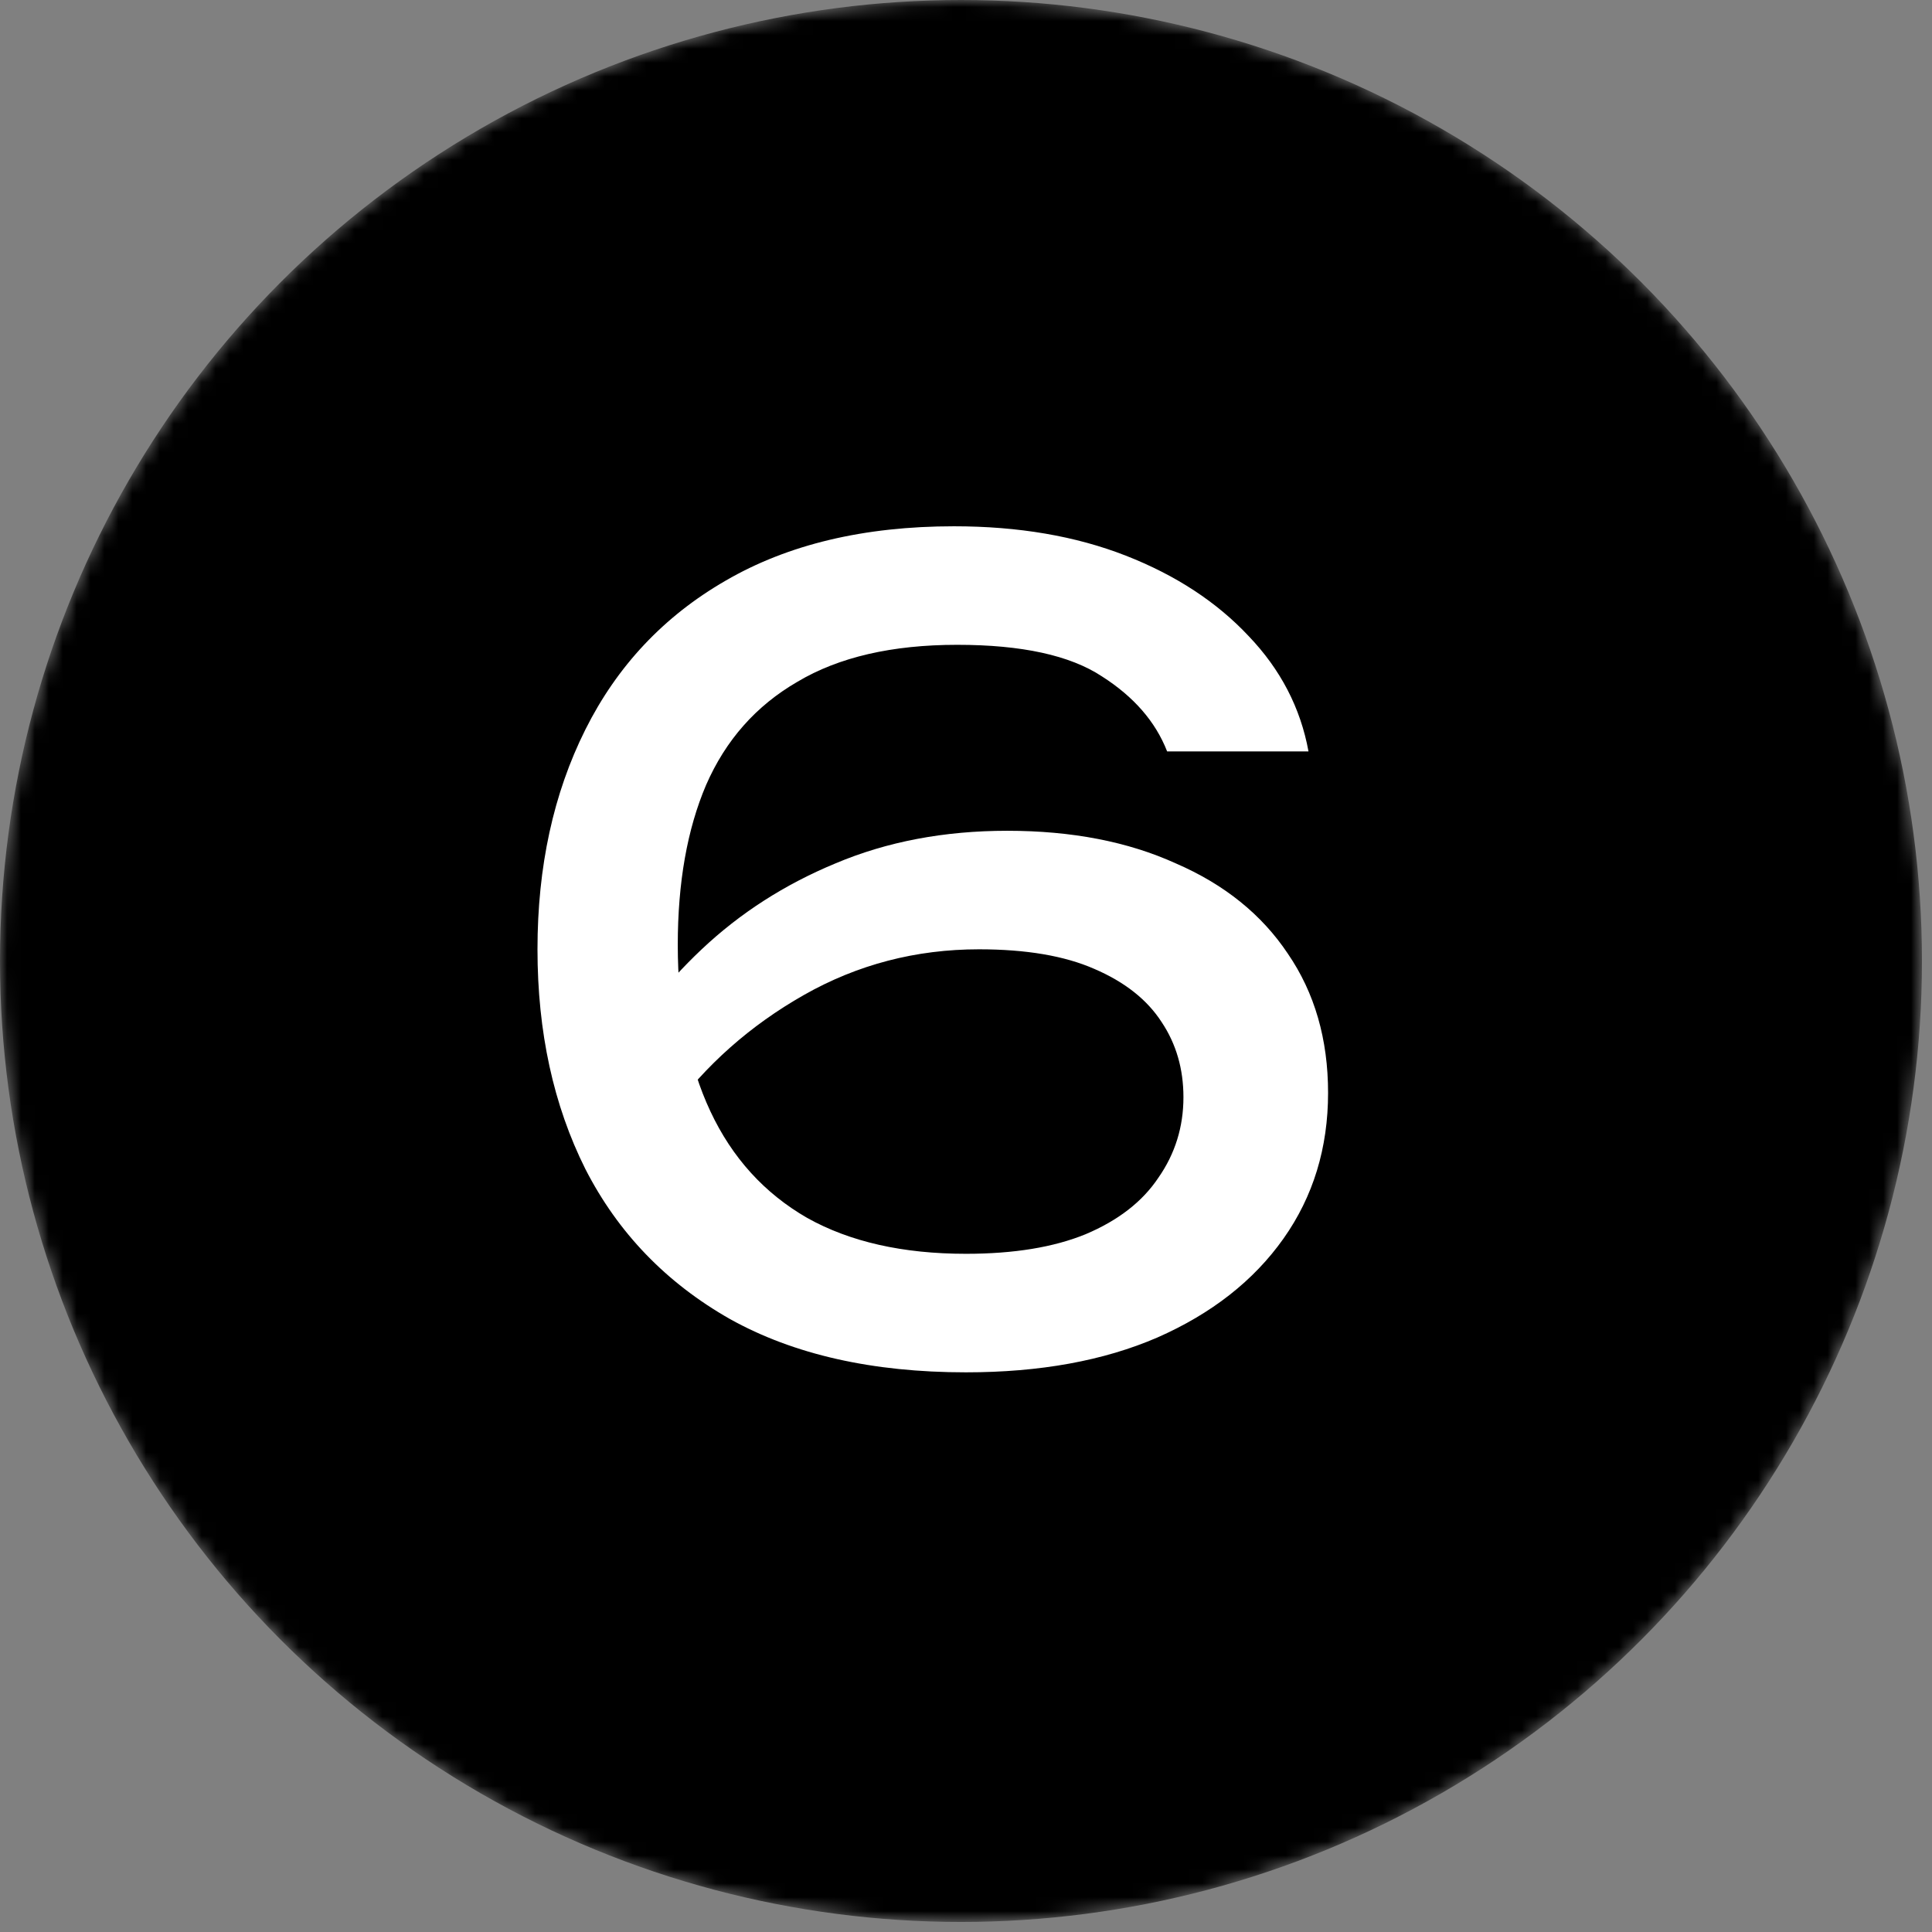
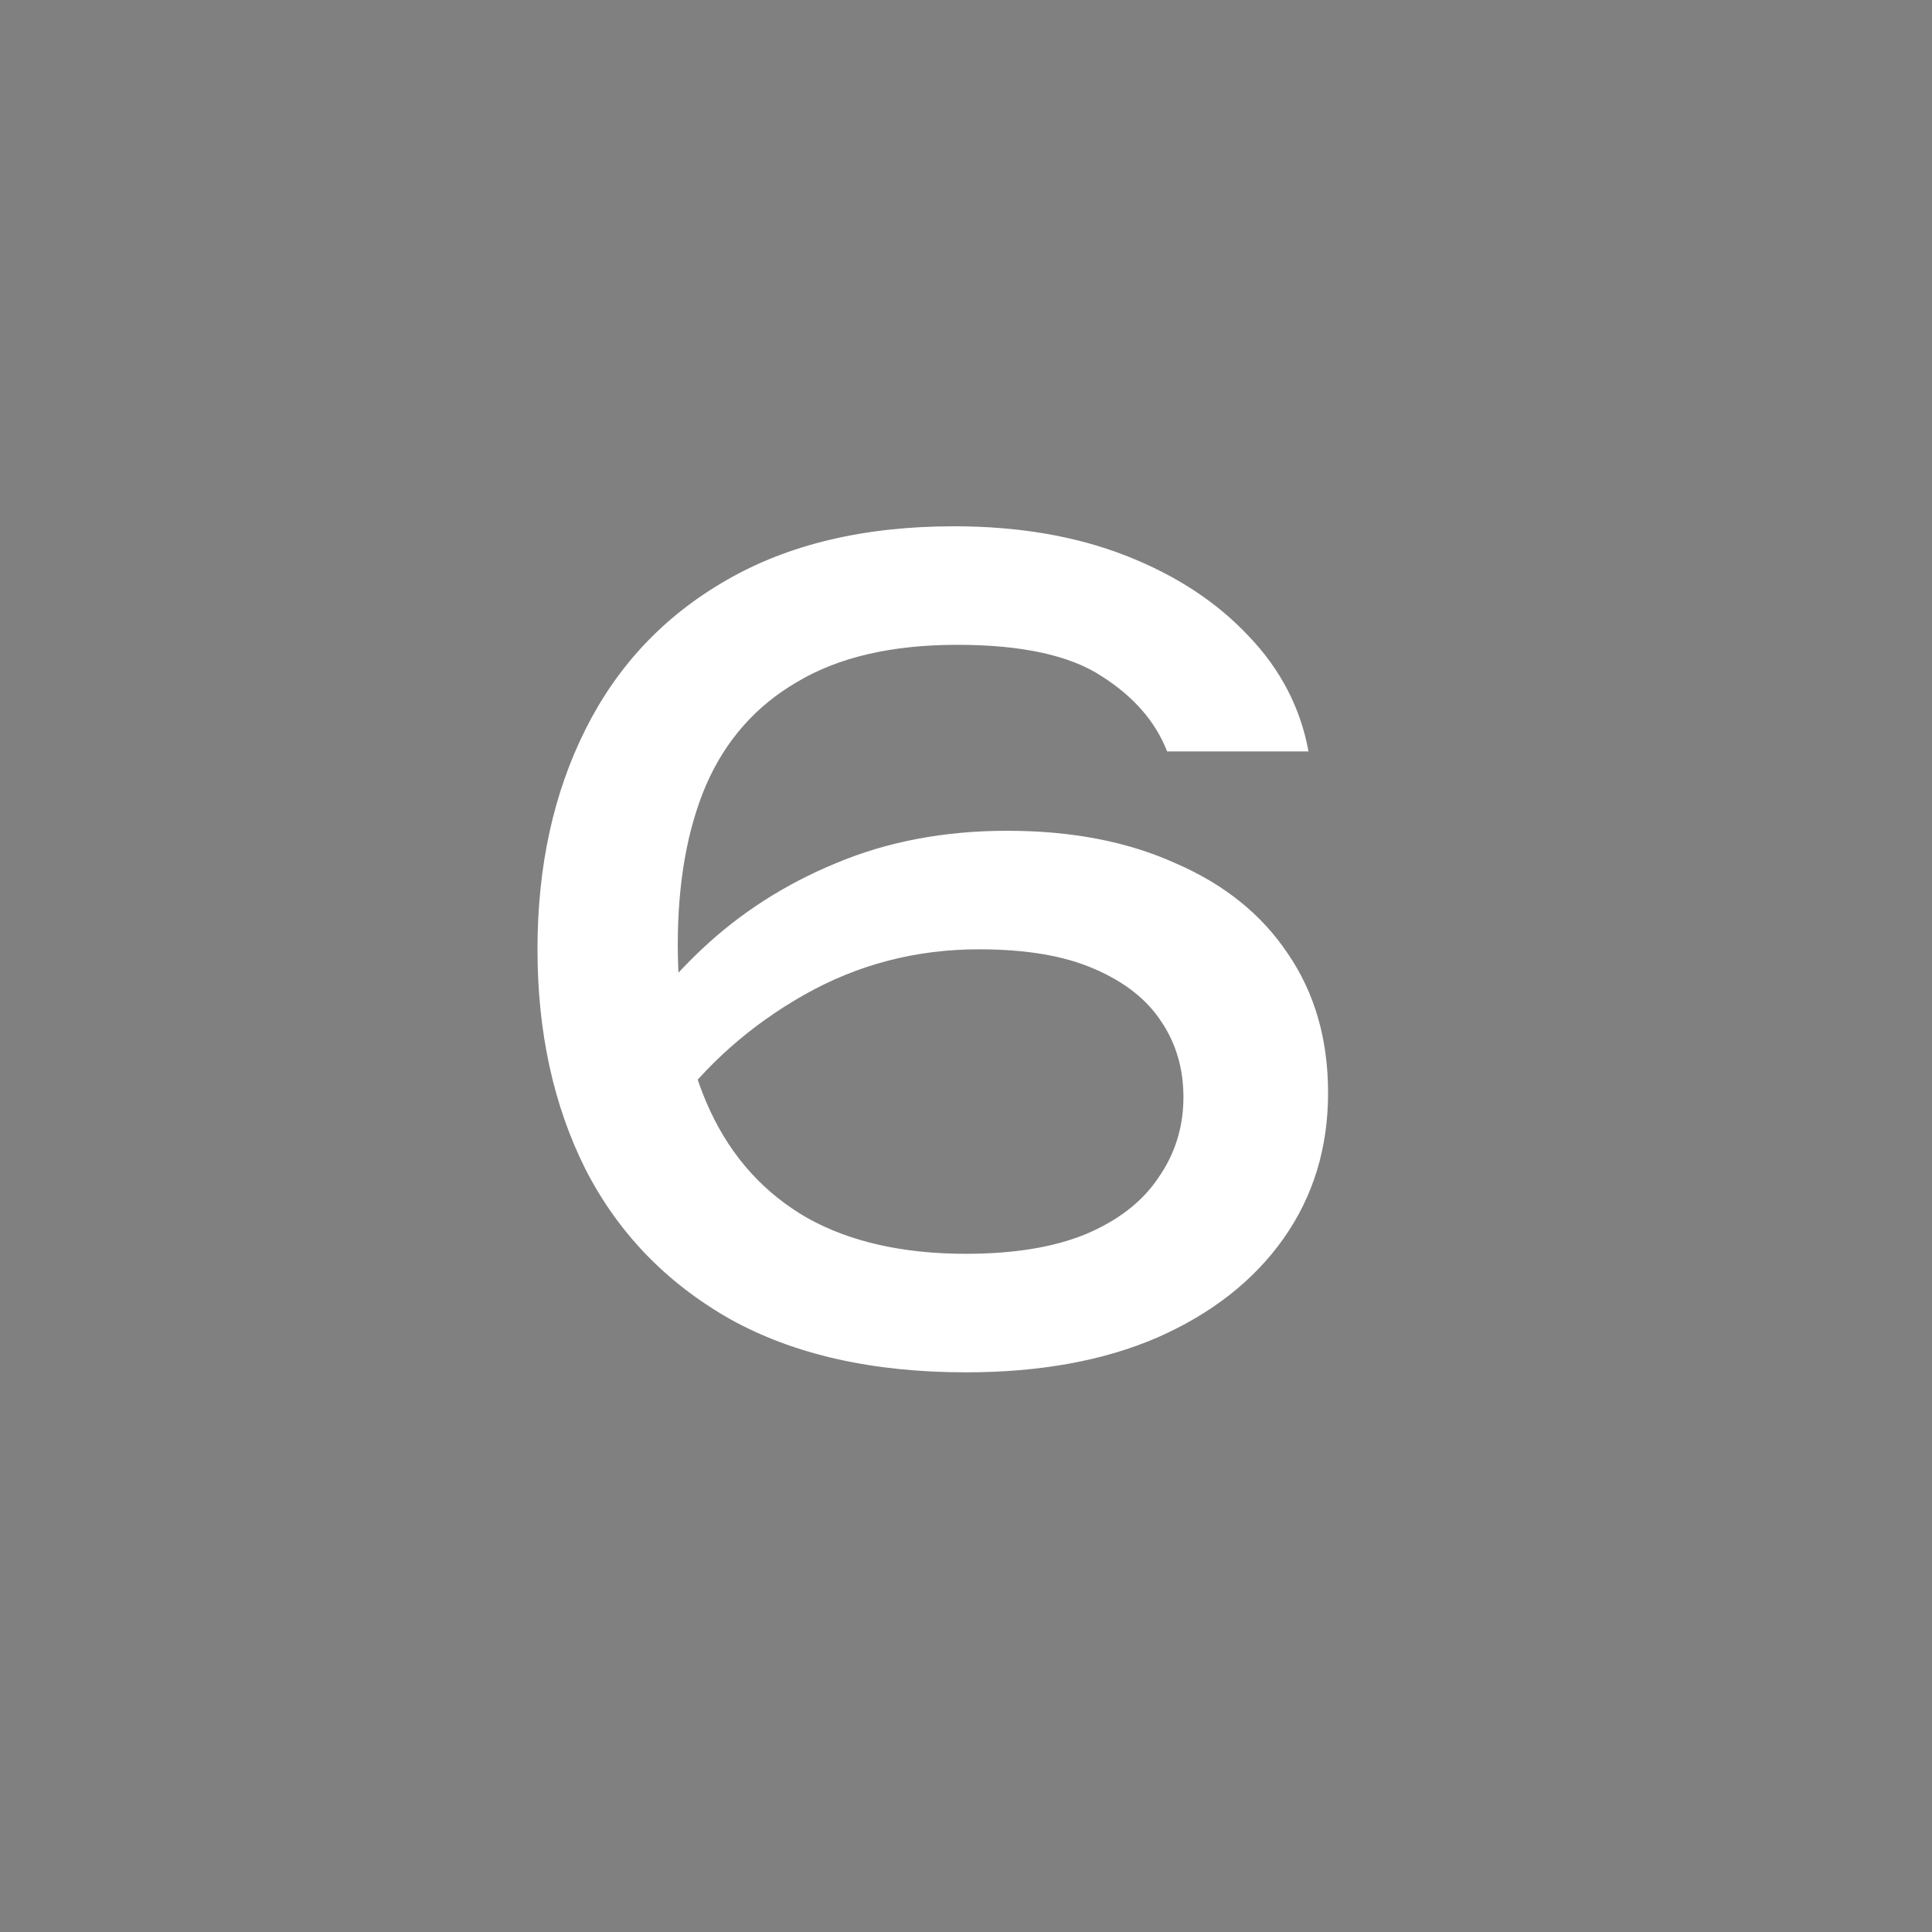
<svg xmlns="http://www.w3.org/2000/svg" width="139" height="139" viewBox="0 0 139 139" fill="none">
  <rect x="0" y="0" width="139" height="139" fill="#808080" stroke="none" />
  <mask id="mask0_2375_78522" style="mask-type:alpha" maskUnits="userSpaceOnUse" x="0" y="0" width="139" height="139">
-     <circle cx="69.139" cy="69.139" r="69.139" fill="white" style="fill:white;fill-opacity:1;" />
-   </mask>
+     </mask>
  <g mask="url(#mask0_2375_78522)">
    <circle cx="69.139" cy="69.139" r="69.139" fill="#1A4944" style="fill:#1A4944;fill:color(display-p3 0.104 0.285 0.267);fill-opacity:1;" />
  </g>
  <path d="M68.636 37.864C73.278 37.864 77.398 38.569 80.997 39.977C84.596 41.385 87.543 43.315 89.838 45.767C92.133 48.166 93.568 50.93 94.141 54.06H83.97C83.136 51.921 81.571 50.122 79.276 48.661C76.981 47.149 73.513 46.392 68.87 46.392C64.176 46.392 60.342 47.279 57.369 49.053C54.396 50.774 52.206 53.251 50.797 56.485C49.441 59.667 48.763 63.501 48.763 67.986C48.763 72.628 49.545 76.619 51.11 79.957C52.675 83.295 54.996 85.851 58.073 87.624C61.151 89.345 64.958 90.206 69.496 90.206C72.939 90.206 75.808 89.737 78.103 88.798C80.45 87.807 82.197 86.451 83.344 84.729C84.544 83.008 85.144 81.078 85.144 78.94C85.144 76.905 84.622 75.106 83.579 73.541C82.536 71.924 80.919 70.646 78.728 69.707C76.59 68.769 73.826 68.299 70.435 68.299C65.897 68.299 61.699 69.394 57.839 71.585C53.979 73.776 50.771 76.619 48.215 80.113L43.834 76.905C45.555 73.724 47.772 70.855 50.484 68.299C53.249 65.691 56.456 63.631 60.108 62.118C63.811 60.554 67.931 59.771 72.469 59.771C77.112 59.771 81.154 60.554 84.596 62.118C88.091 63.631 90.777 65.796 92.655 68.612C94.585 71.429 95.55 74.767 95.55 78.627C95.55 82.591 94.481 86.085 92.342 89.111C90.203 92.136 87.178 94.509 83.266 96.23C79.406 97.9 74.817 98.734 69.496 98.734C62.768 98.734 57.108 97.456 52.519 94.9C47.928 92.292 44.46 88.693 42.113 84.103C39.818 79.513 38.67 74.245 38.67 68.299C38.67 62.353 39.818 57.085 42.113 52.495C44.408 47.905 47.772 44.332 52.206 41.776C56.691 39.168 62.168 37.864 68.636 37.864Z" fill="white" style="fill:white;fill-opacity:1;" />
</svg>